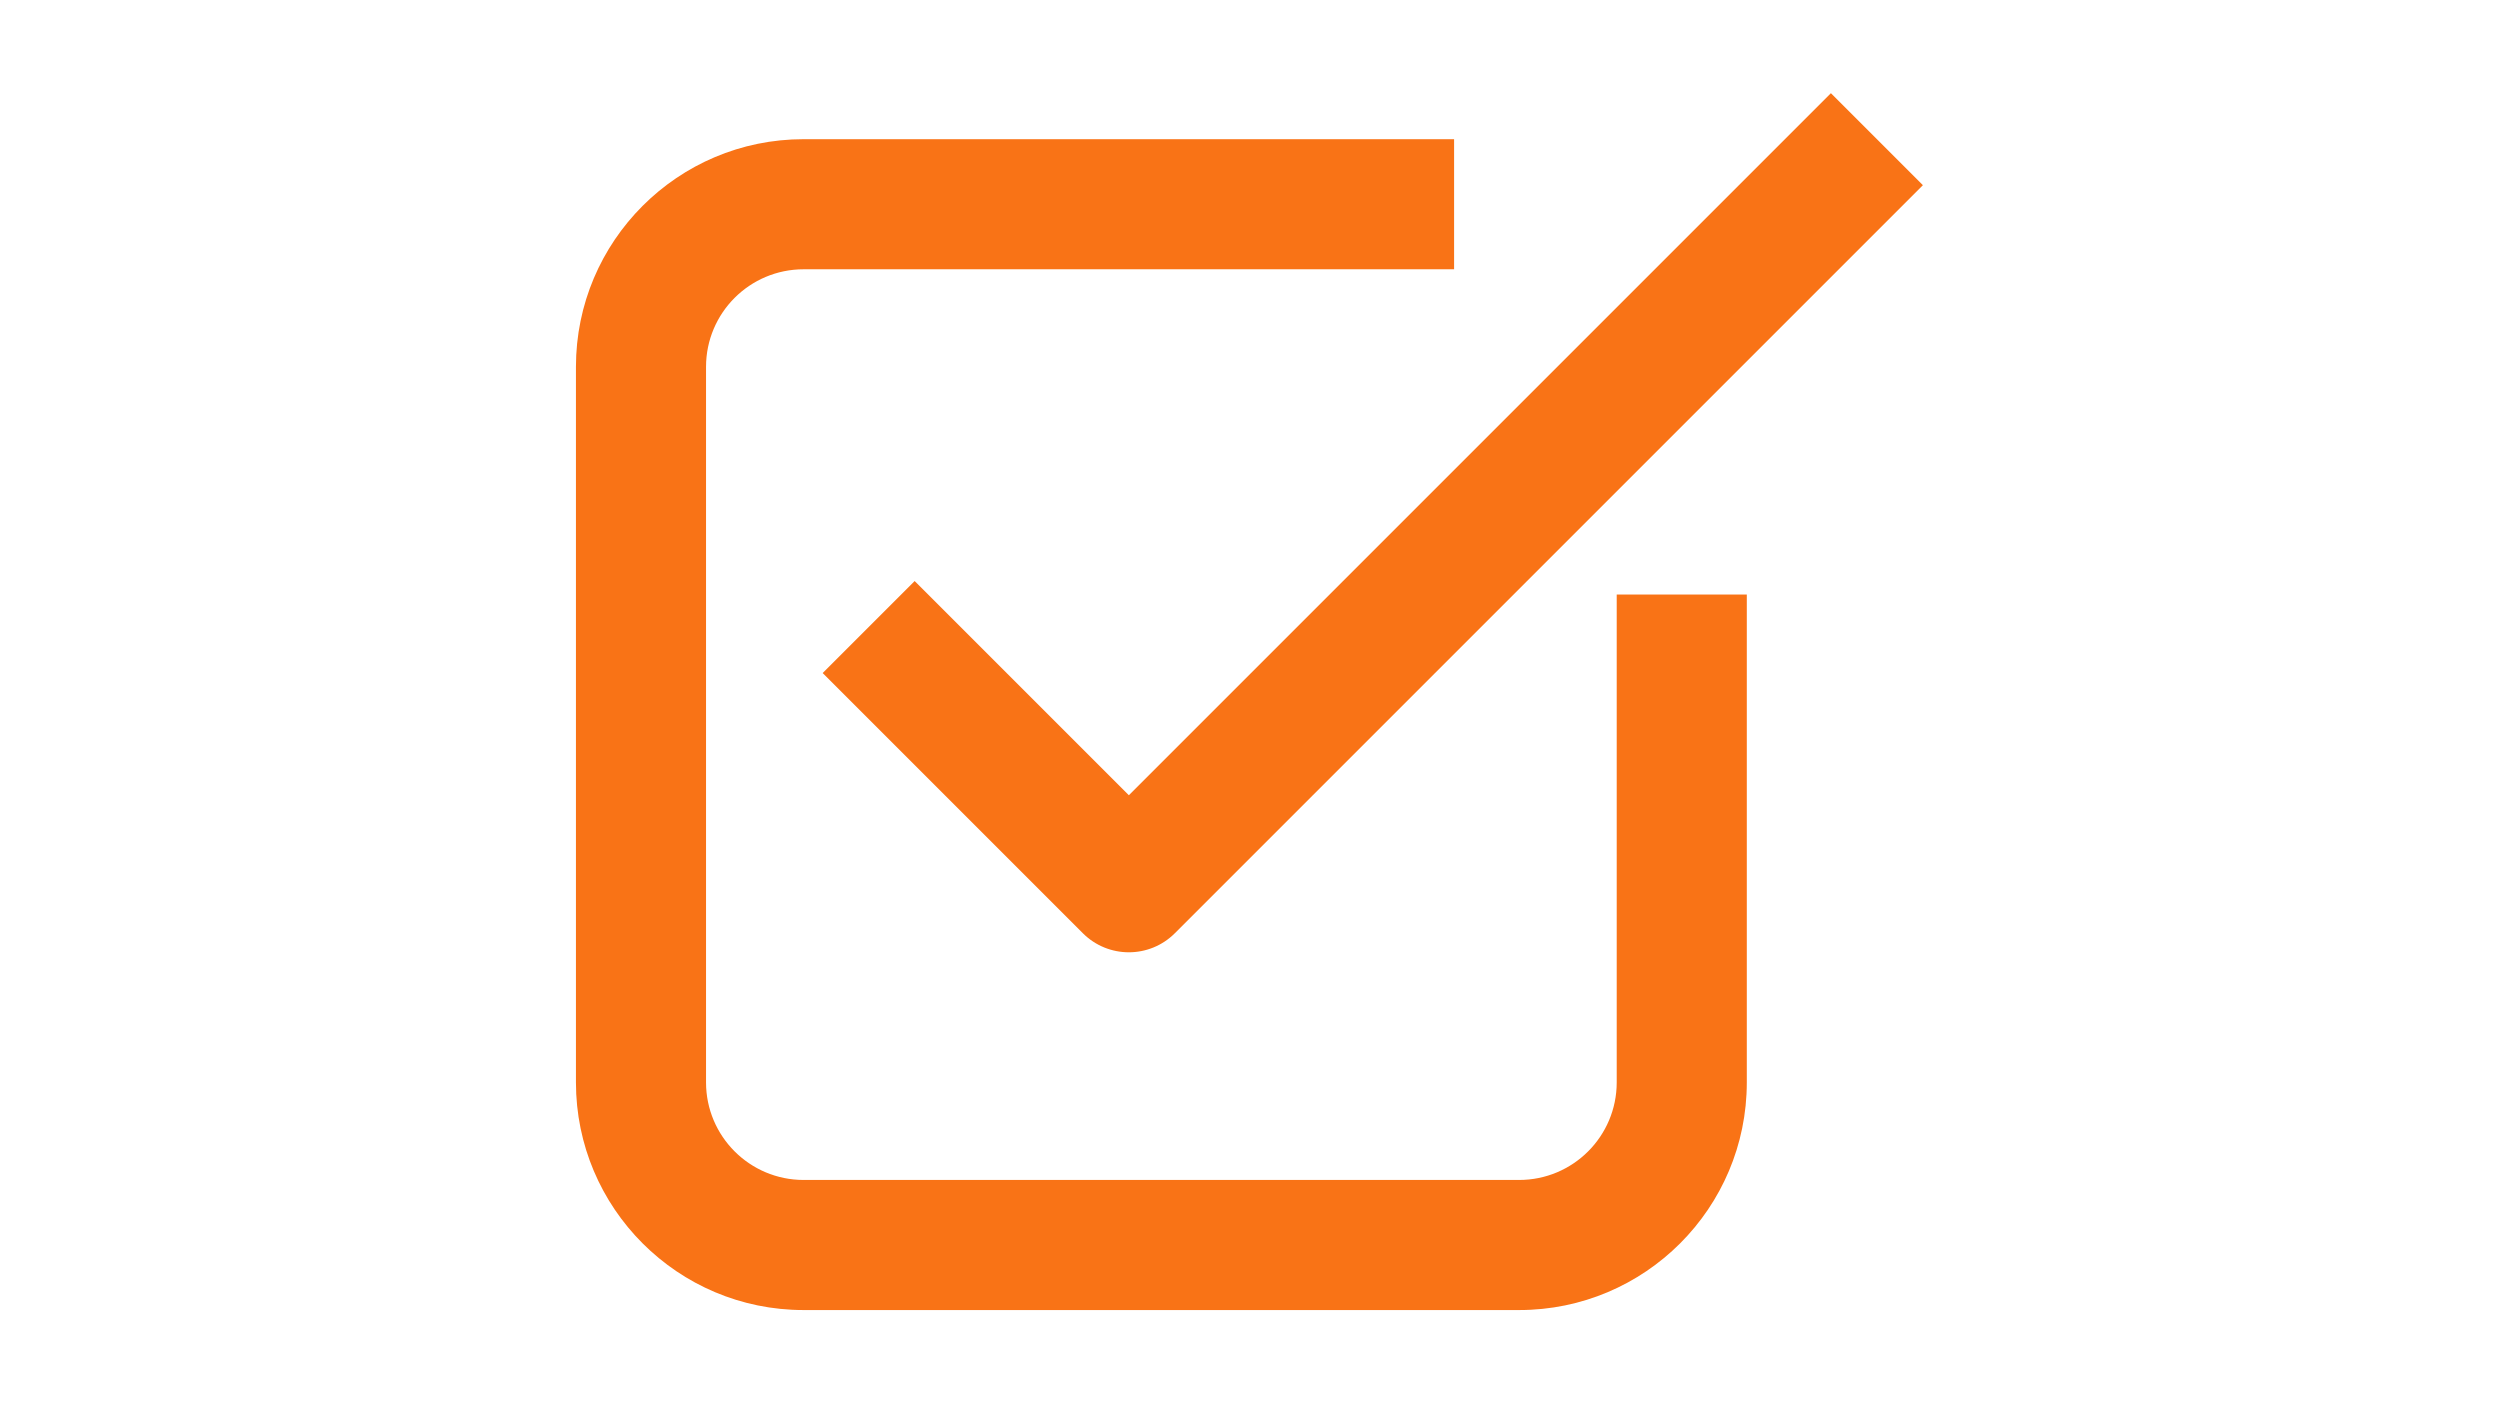
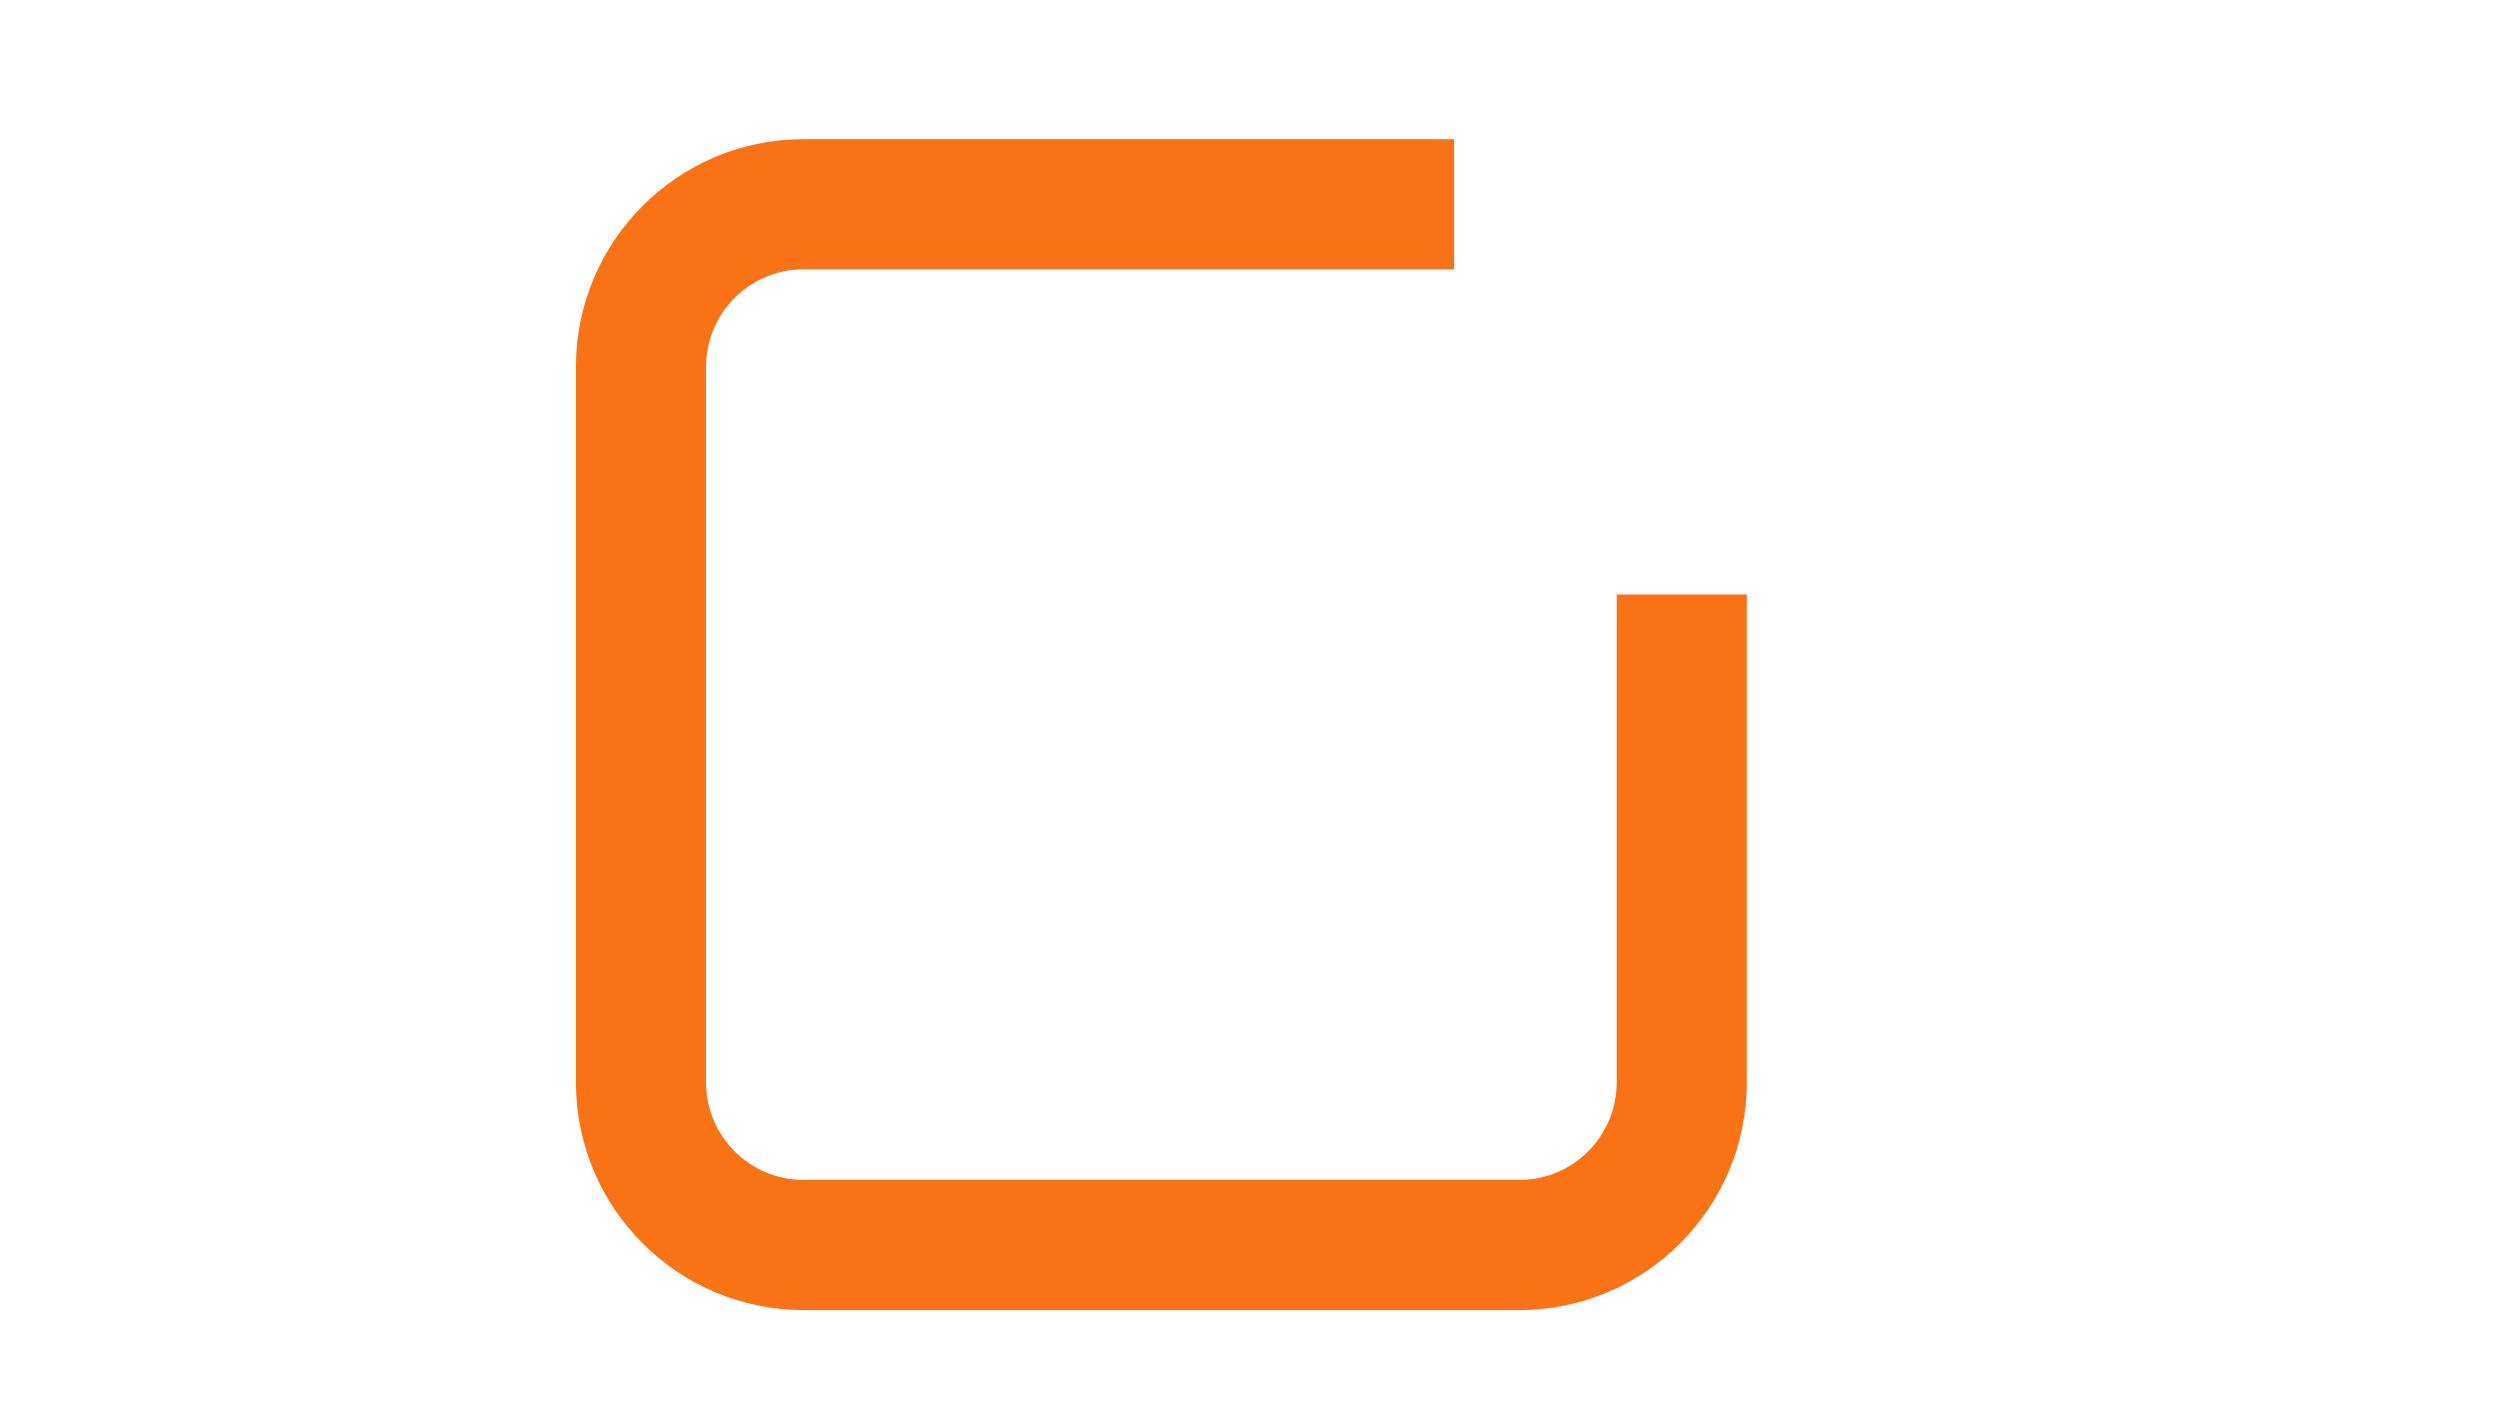
<svg xmlns="http://www.w3.org/2000/svg" width="1920" zoomAndPan="magnify" viewBox="0 0 1440 810" height="1080" preserveAspectRatio="xMidYMid meet" version="1.2">
  <defs>
    <clipPath id="6d6e51532c">
      <path d="M 19.742 57 L 695 57 L 695 732 L 19.742 732 Z M 19.742 57 " />
    </clipPath>
    <clipPath id="c92a61150f">
-       <path d="M 161 30.316 L 795.316 30.316 L 795.316 526 L 161 526 Z M 161 30.316 " />
-     </clipPath>
+       </clipPath>
    <clipPath id="b2f0d5ec56">
      <rect x="0" width="826" y="0" height="751" />
    </clipPath>
  </defs>
  <g id="3b7b96e60e">
    <g transform="matrix(1,0,0,1,312,23)">
      <g clip-path="url(#b2f0d5ec56)">
        <g clip-rule="nonzero" clip-path="url(#6d6e51532c)">
          <path style=" stroke:none;fill-rule:evenodd;fill:#f97316;fill-opacity:1;" d="M 150.879 132.105 C 119.84 132.105 94.676 157.27 94.676 188.309 L 94.676 600.453 C 94.676 631.492 119.84 656.656 150.879 656.656 L 563.023 656.656 C 594.062 656.656 619.227 631.492 619.227 600.453 L 619.227 319.445 L 694.16 319.445 L 694.16 600.453 C 694.16 672.879 635.449 731.59 563.023 731.59 L 150.879 731.59 C 78.453 731.59 19.742 672.879 19.742 600.453 L 19.742 188.309 C 19.742 115.883 78.453 57.172 150.879 57.172 L 525.559 57.172 L 525.559 132.105 Z M 150.879 132.105 " />
        </g>
        <g clip-rule="nonzero" clip-path="url(#c92a61150f)">
-           <path style=" stroke:none;fill-rule:evenodd;fill:#f97316;fill-opacity:1;" d="M 795.59 83.664 L 364.711 514.543 C 350.082 529.176 326.355 529.176 311.727 514.543 L 161.855 364.672 L 214.84 311.684 L 338.219 435.062 L 742.605 30.676 Z M 795.59 83.664 " />
-         </g>
+           </g>
      </g>
    </g>
  </g>
</svg>